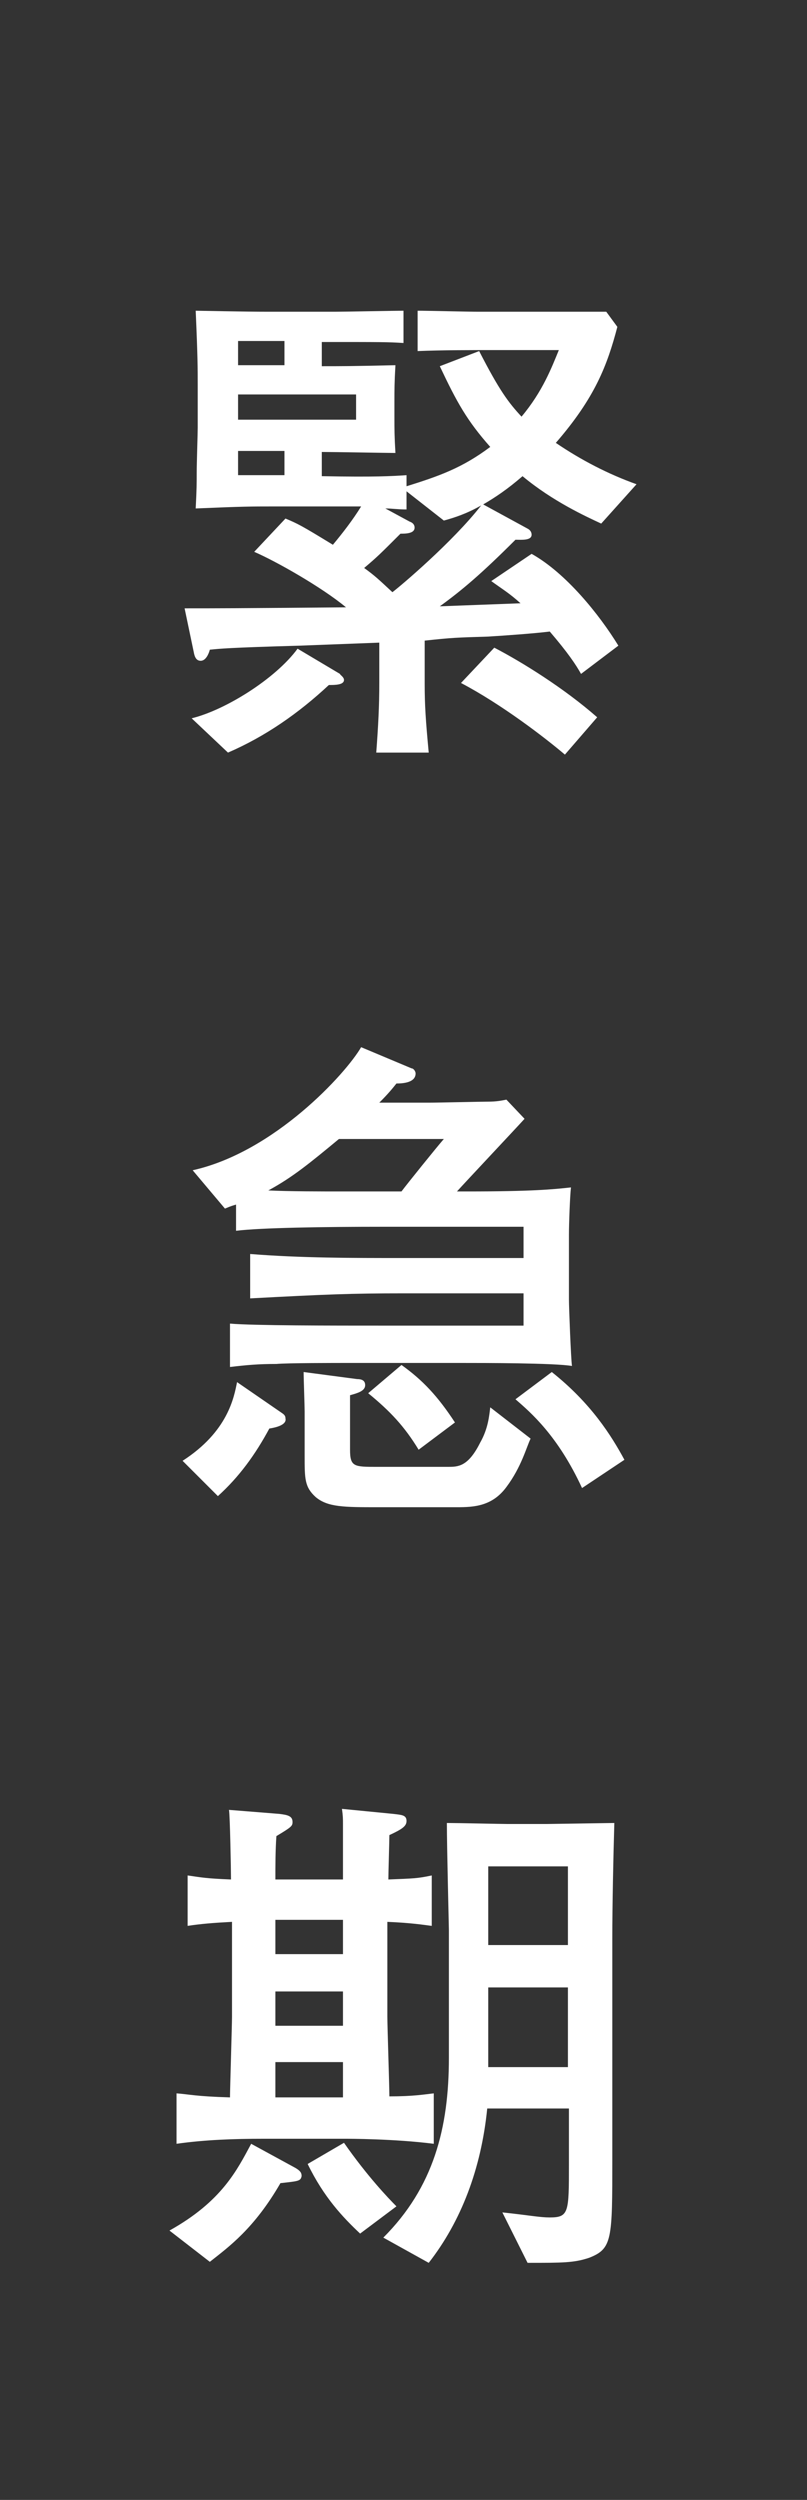
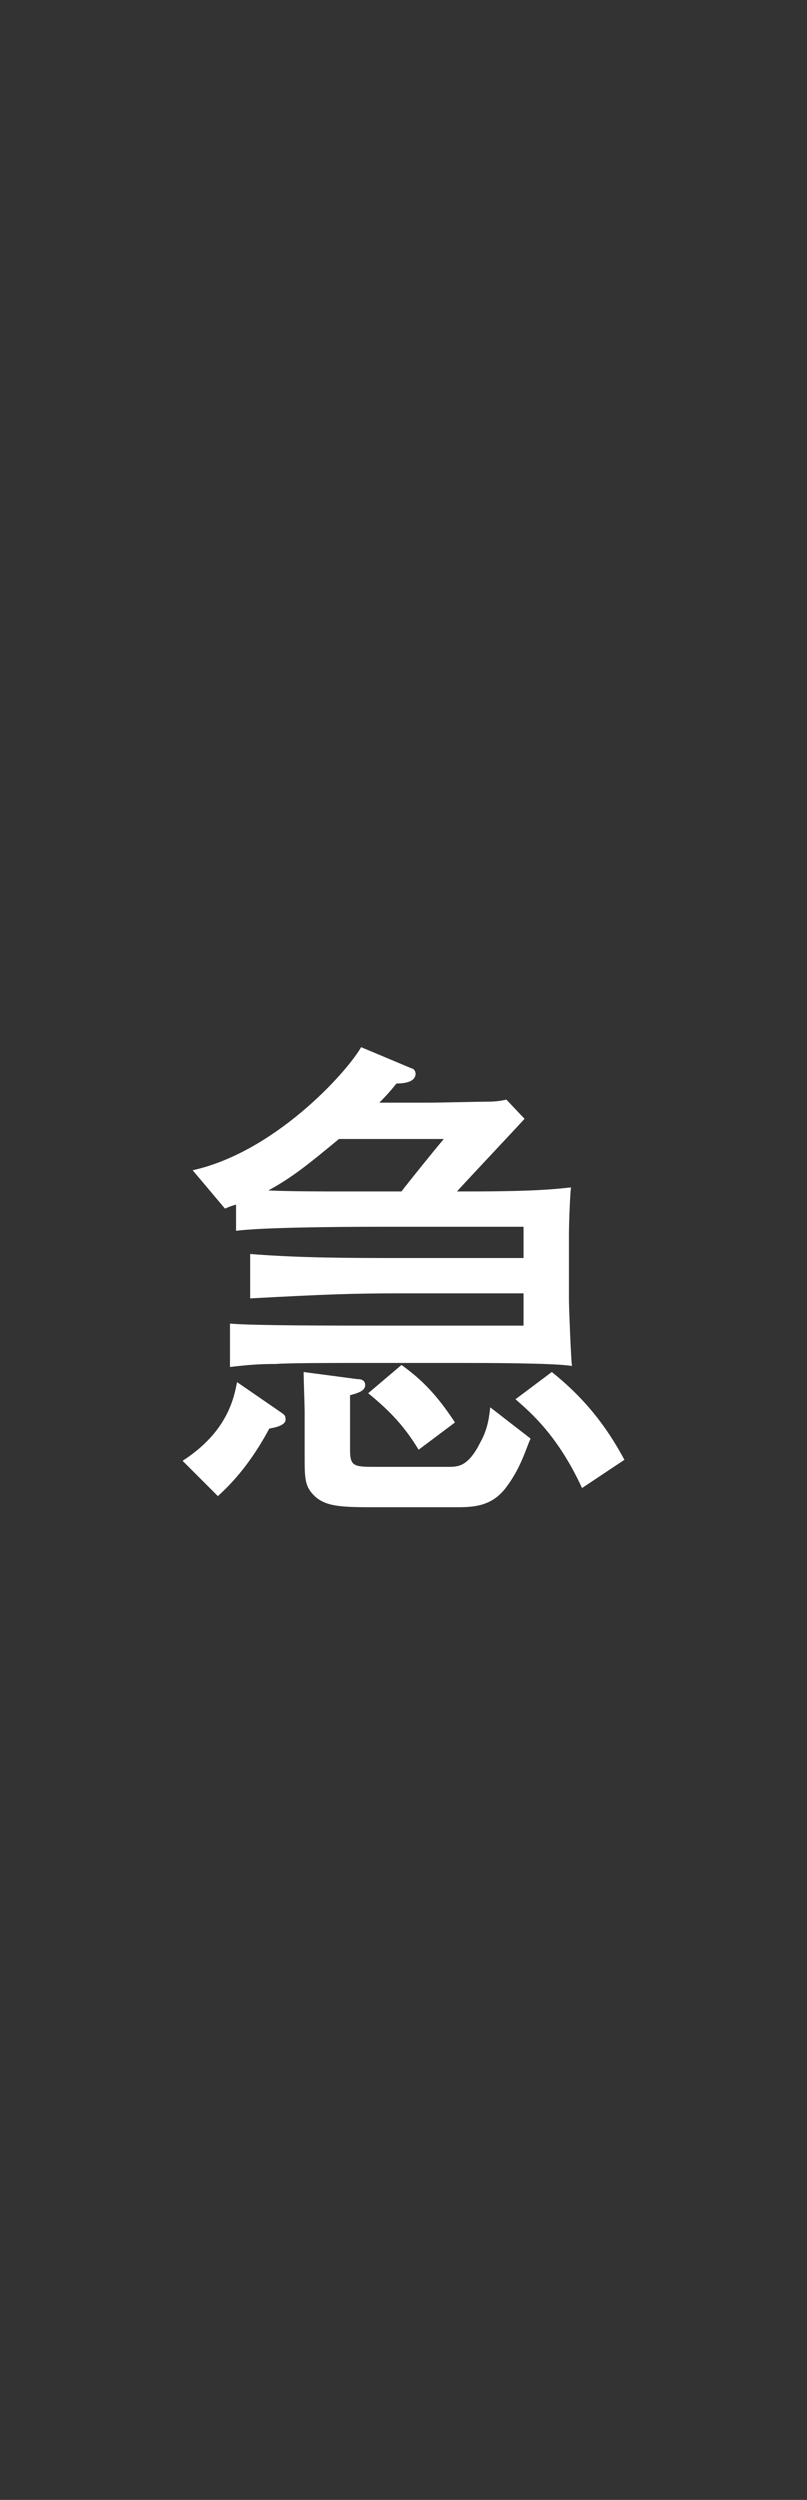
<svg xmlns="http://www.w3.org/2000/svg" version="1.1" id="レイヤー_1" x="0px" y="0px" viewBox="0 0 80 247.8" style="enable-background:new 0 0 80 247.8;" xml:space="preserve">
  <rect x="0" y="0" width="80" height="247.8" fill="#333333" stroke="none" />
  <style type="text/css">
	.st0{fill:none;}
	.st1{fill:#FFFFFF;}
</style>
  <g>
-     <rect class="st0" width="80" height="247.8" />
    <g>
-       <path class="st1" d="M59.6,51.9c-1.5-0.7-4.8-2.2-7.8-4.7c-1.5,1.3-2.7,2.1-3.9,2.8l4.4,2.4c0.2,0.1,0.4,0.3,0.4,0.6    c0,0.6-1,0.5-1.6,0.5c-3.4,3.4-5.3,5-7.5,6.6c2.7-0.1,5.3-0.2,8-0.3c-1.1-1-1.8-1.4-2.9-2.2l4-2.7c3.4,1.9,6.7,6,8.6,9.1l-3.7,2.8    c-0.5-0.9-1.3-2.1-3.1-4.2c-1.6,0.2-4.5,0.4-6.1,0.5c-3.2,0.1-3.5,0.1-6.3,0.4v4.3c0,2.1,0.1,3.6,0.4,6.8h-5.2    c0.2-2.7,0.3-4.6,0.3-6.9v-4c-2.7,0.1-5.3,0.2-7.9,0.3c-7.1,0.2-7.9,0.3-8.9,0.4c-0.1,0.4-0.4,1.1-0.9,1.1c-0.4,0-0.6-0.3-0.7-0.9    l-0.9-4.3c3.3,0,4.6,0,16-0.1c-2.4-2-7-4.6-9.1-5.5l3.1-3.3c1.2,0.5,1.6,0.7,4.7,2.6c1-1.2,2-2.5,2.8-3.8c-1.6,0-3,0-4.5,0h-4.4    c-1.9,0-2.8,0-7.5,0.2c0.1-1.9,0.1-2.6,0.1-3.5c0-1.1,0.1-3.9,0.1-4.5v-4.2c0-1.7,0-2.8-0.2-7.4c0.3,0,4.8,0.1,7.2,0.1h6.6    c1.1,0,5.9-0.1,6.8-0.1v3.2c-1.5-0.1-2.2-0.1-8.1-0.1v2.4c1.9,0,3,0,7.3-0.1c-0.1,1.7-0.1,2.5-0.1,3.6v1.5c0,1.3,0,1.9,0.1,3.6    c-0.6,0-6.2-0.1-7.3-0.1v2.4c5.3,0.1,6.9,0,8.4-0.1v1.1c3.2-1,5.5-1.8,8.3-3.9c-2.3-2.6-3.3-4.4-5-8l3.9-1.5    c2,3.9,2.9,5.1,4.2,6.5c2.1-2.5,3-4.9,3.7-6.6h-6.1c-2.5,0-5.5,0-7.9,0.1v-4c1,0,5,0.1,6,0.1h7.2c2.8,0,3.2,0,5.5,0l1.1,1.5    c-1,3.8-2.2,7-6.1,11.5c2.5,1.7,5.2,3.1,8,4.1L59.6,51.9z M32.6,67.9c-3,2.8-6.3,5.1-10,6.7L19,71.2c3.3-0.8,8.3-3.9,10.5-6.9    l4.2,2.5c0,0.1,0.4,0.3,0.4,0.6C34.1,67.9,33.2,67.9,32.6,67.9z M28.2,33.8h-4.6v2.4h4.6V33.8z M35.3,39.1H23.6v2.5h11.7V39.1z     M28.2,44.7h-4.6v2.4h4.6V44.7z M44,51.6l-3.7-2.9v1.8c-0.9,0-1.4-0.1-2.1-0.1l2.4,1.3c0.3,0.1,0.5,0.3,0.5,0.6    c0,0.6-0.9,0.6-1.4,0.6c-2,2-2.3,2.3-3.6,3.4c1.1,0.8,1.4,1.1,2.8,2.4c0.8-0.6,6-5,8.8-8.6C46.3,50.9,45.1,51.3,44,51.6z M56,74.8    c-2-1.7-6.3-5-10.3-7.1l3.3-3.5c2.7,1.4,6.9,4,10.2,6.9L56,74.8z" />
      <path class="st1" d="M26.7,141.6c-1.4,2.6-3,4.8-5.1,6.7l-3.5-3.5c4.5-2.9,5.1-6.3,5.4-7.8l4.5,3.1c0.3,0.2,0.3,0.4,0.3,0.5    C28.4,141,28,141.4,26.7,141.6z M45.8,135.1H34.5c-1.1,0-6.1,0-7.1,0.1c-1.8,0-2.9,0.1-4.6,0.3v-4.3c2.3,0.2,10.1,0.2,15.4,0.2    h13.7v-3.2H40c-5.2,0-7.7,0.1-15.2,0.5v-4.4c5,0.4,10.1,0.4,15.1,0.4h12v-3.1H38.2c-6.2,0-12.4,0.1-14.8,0.4v-2.6    c-0.3,0.1-0.4,0.1-1.1,0.4l-3.2-3.8c8.1-1.8,15.2-9.6,16.7-12.2l5,2.1c0.2,0,0.4,0.3,0.4,0.5c0,0.9-1.2,1-1.9,1    c-0.4,0.5-0.8,1-1.7,1.9h4.9c1,0,5-0.1,5.9-0.1c0.8,0,1.3-0.1,1.8-0.2l1.8,1.9c-1,1.1-5.8,6.2-6.7,7.2h1c6.4,0,8.5-0.2,10.3-0.4    c-0.1,0.9-0.2,3.6-0.2,4.7v6.4c0,0.8,0.2,5.9,0.3,6.6C55,135.1,47.8,135.1,45.8,135.1z M33.6,112.9c-2.9,2.4-4.6,3.8-7,5.1    c2,0.1,5.4,0.1,7.3,0.1h5.9c0.6-0.8,3.5-4.4,4.2-5.2H33.6z M50.2,147.4c-1.4,1.9-3.2,2-4.9,2h-7.8c-3.4,0-5,0-6.2-1    c-1.1-1-1.1-1.8-1.1-4.1v-4.4c0-0.6-0.1-3.2-0.1-3.9l5.3,0.7c0.4,0,0.8,0.1,0.8,0.6c0,0.6-0.8,0.8-1.5,1v5.4    c0,1.7,0.4,1.7,2.7,1.7h7c1,0,2,0,3.2-2.4c0.8-1.4,0.9-2.7,1-3.5l4,3.1C52.2,143.4,51.7,145.4,50.2,147.4z M41.5,143.7    c-1.4-2.3-2.8-3.8-5-5.6l3.3-2.8c2.1,1.5,3.6,3.1,5.3,5.7L41.5,143.7z M57.7,147.5c-2.4-5.2-5.1-7.5-6.6-8.8l3.6-2.7    c3.9,3.1,5.9,6.3,7.2,8.7L57.7,147.5z" />
-       <path class="st1" d="M27.8,216.4c-2.6,4.5-5.1,6.3-7,7.8l-4-3.1c5.2-2.9,6.7-6,8.1-8.6l4.4,2.4c0.5,0.3,0.6,0.5,0.6,0.8    C29.8,216.2,29.6,216.2,27.8,216.4z M34.2,212h-8.1c-2.9,0-5.8,0.1-8.6,0.5v-5c1.3,0.1,1.9,0.3,5.3,0.4c0-0.8,0.2-7.2,0.2-8v-9.4    c-1.9,0.1-3.1,0.2-4.4,0.4v-5c1.4,0.2,1.8,0.3,4.3,0.4c0-0.9-0.1-6.4-0.2-6.9l5,0.4c0.8,0.1,1.3,0.2,1.3,0.8    c0,0.4-0.1,0.5-1.6,1.4c-0.1,1.4-0.1,2.9-0.1,4.3H34c0-0.9,0-4.7,0-5.5c0-0.5,0-0.8-0.1-1.5l5.1,0.5c0.8,0.1,1.3,0.1,1.3,0.7    c0,0.5-0.4,0.8-1.7,1.4c0,0.5-0.1,3.7-0.1,4.4c2.5-0.1,2.9-0.1,4.3-0.4v5c-0.8-0.1-2-0.3-4.4-0.4v9.4c0,1,0.2,6.9,0.2,7.9    c2.4,0,3.5-0.2,4.4-0.3v5C39.1,212,34.5,212,34.2,212z M34,190.3h-6.7v3.4H34V190.3z M34,197.4h-6.7v3.4H34V197.4z M34,204.4h-6.7    v3.5H34V204.4z M35.7,221.4c-1.7-1.6-3.6-3.6-5.2-6.9l3.6-2.1c2.3,3.3,4.4,5.5,5.2,6.3L35.7,221.4z M60.7,192.2V214    c0,8,0,8.9-2.3,9.8c-1.5,0.5-2.6,0.5-6.1,0.5l-2.5-5c2.8,0.3,3.7,0.5,4.7,0.5c1.9,0,1.9-0.5,1.9-5.3v-5.5h-8.1    c-0.6,6-2.6,11.2-5.8,15.3l-4.5-2.5c5-5,6.5-10.9,6.5-17.8v-12.7c0-0.3-0.2-8.2-0.2-10.6c1,0,5.5,0.1,6,0.1h3.9    c0.1,0,6.5-0.1,6.7-0.1C60.8,184.1,60.7,188.8,60.7,192.2z M56.3,185h-7.9v7.8h7.9V185z M56.3,197h-7.9v7.9h7.9V197z" />
    </g>
  </g>
</svg>